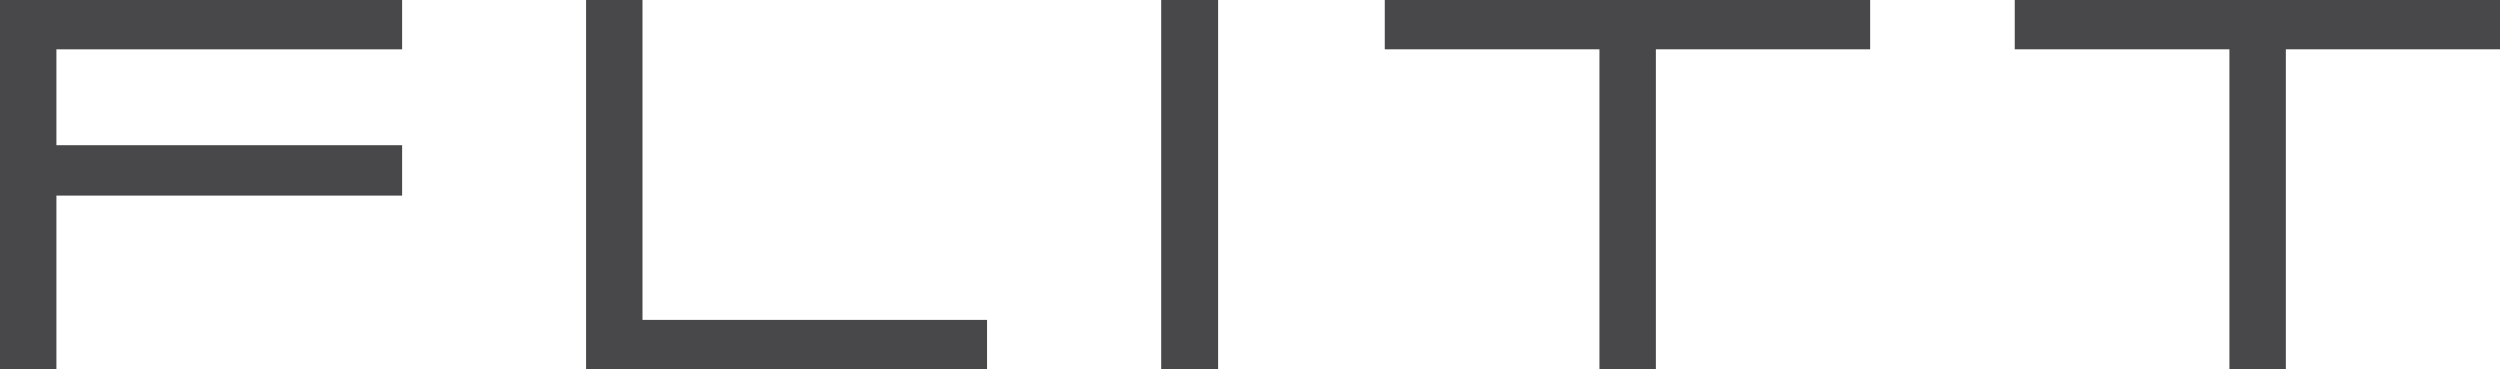
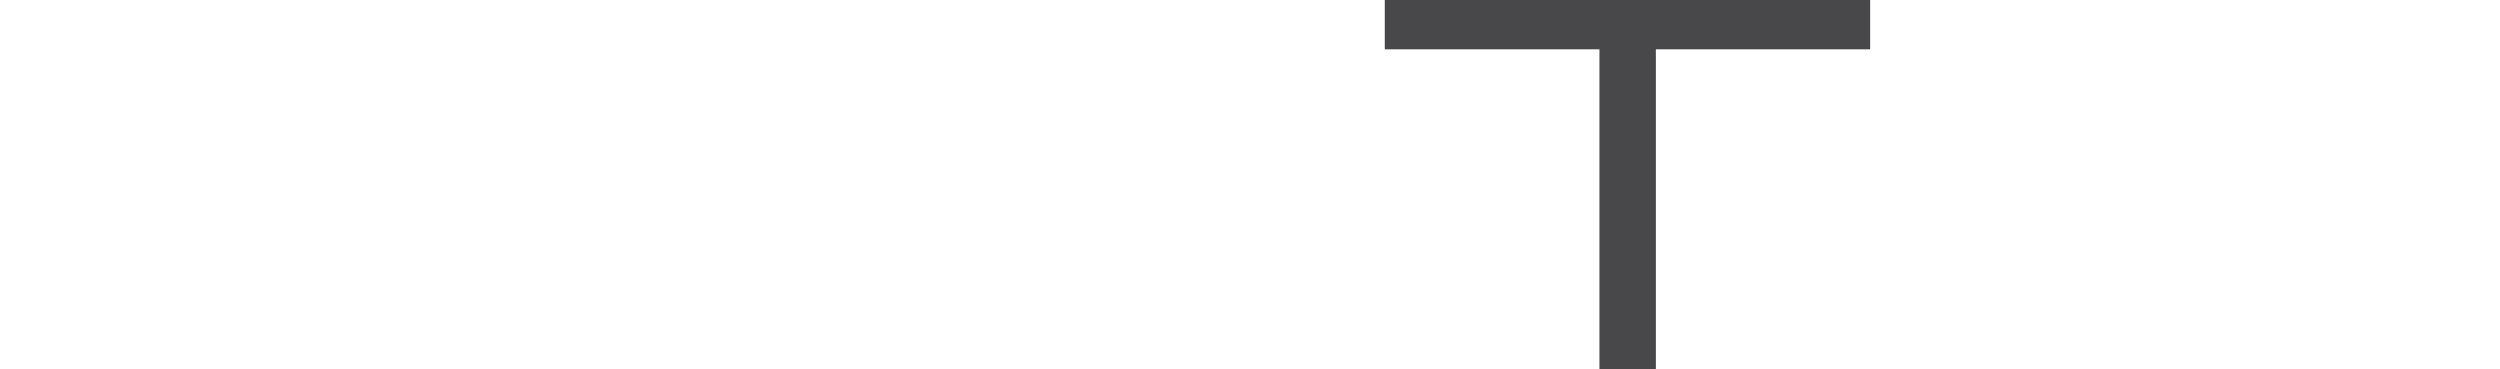
<svg xmlns="http://www.w3.org/2000/svg" id="Layer_2" viewBox="0 0 193.66 28.6">
  <defs>
    <style>.cls-1{fill:#48484a;}</style>
  </defs>
  <g id="Layer_1-2">
    <g>
-       <path class="cls-1" d="M4.37,15.15v13.45H0V0H31.15V3.82H4.37v7.43H31.15v3.9H4.37Z" />
-       <path class="cls-1" d="M45.4,28.6V0h4.37V24.78h26.69v3.82h-31.06Z" />
-       <path class="cls-1" d="M89.95,28.6V0h4.41V28.6h-4.41Z" />
      <path class="cls-1" d="M128.27,3.82V28.6h-4.37V3.82h-16.63V0h37.6V3.82h-16.59Z" />
-       <path class="cls-1" d="M177.07,3.82V28.6h-4.37V3.82h-16.63V0h37.6V3.82h-16.59Z" />
    </g>
  </g>
</svg>